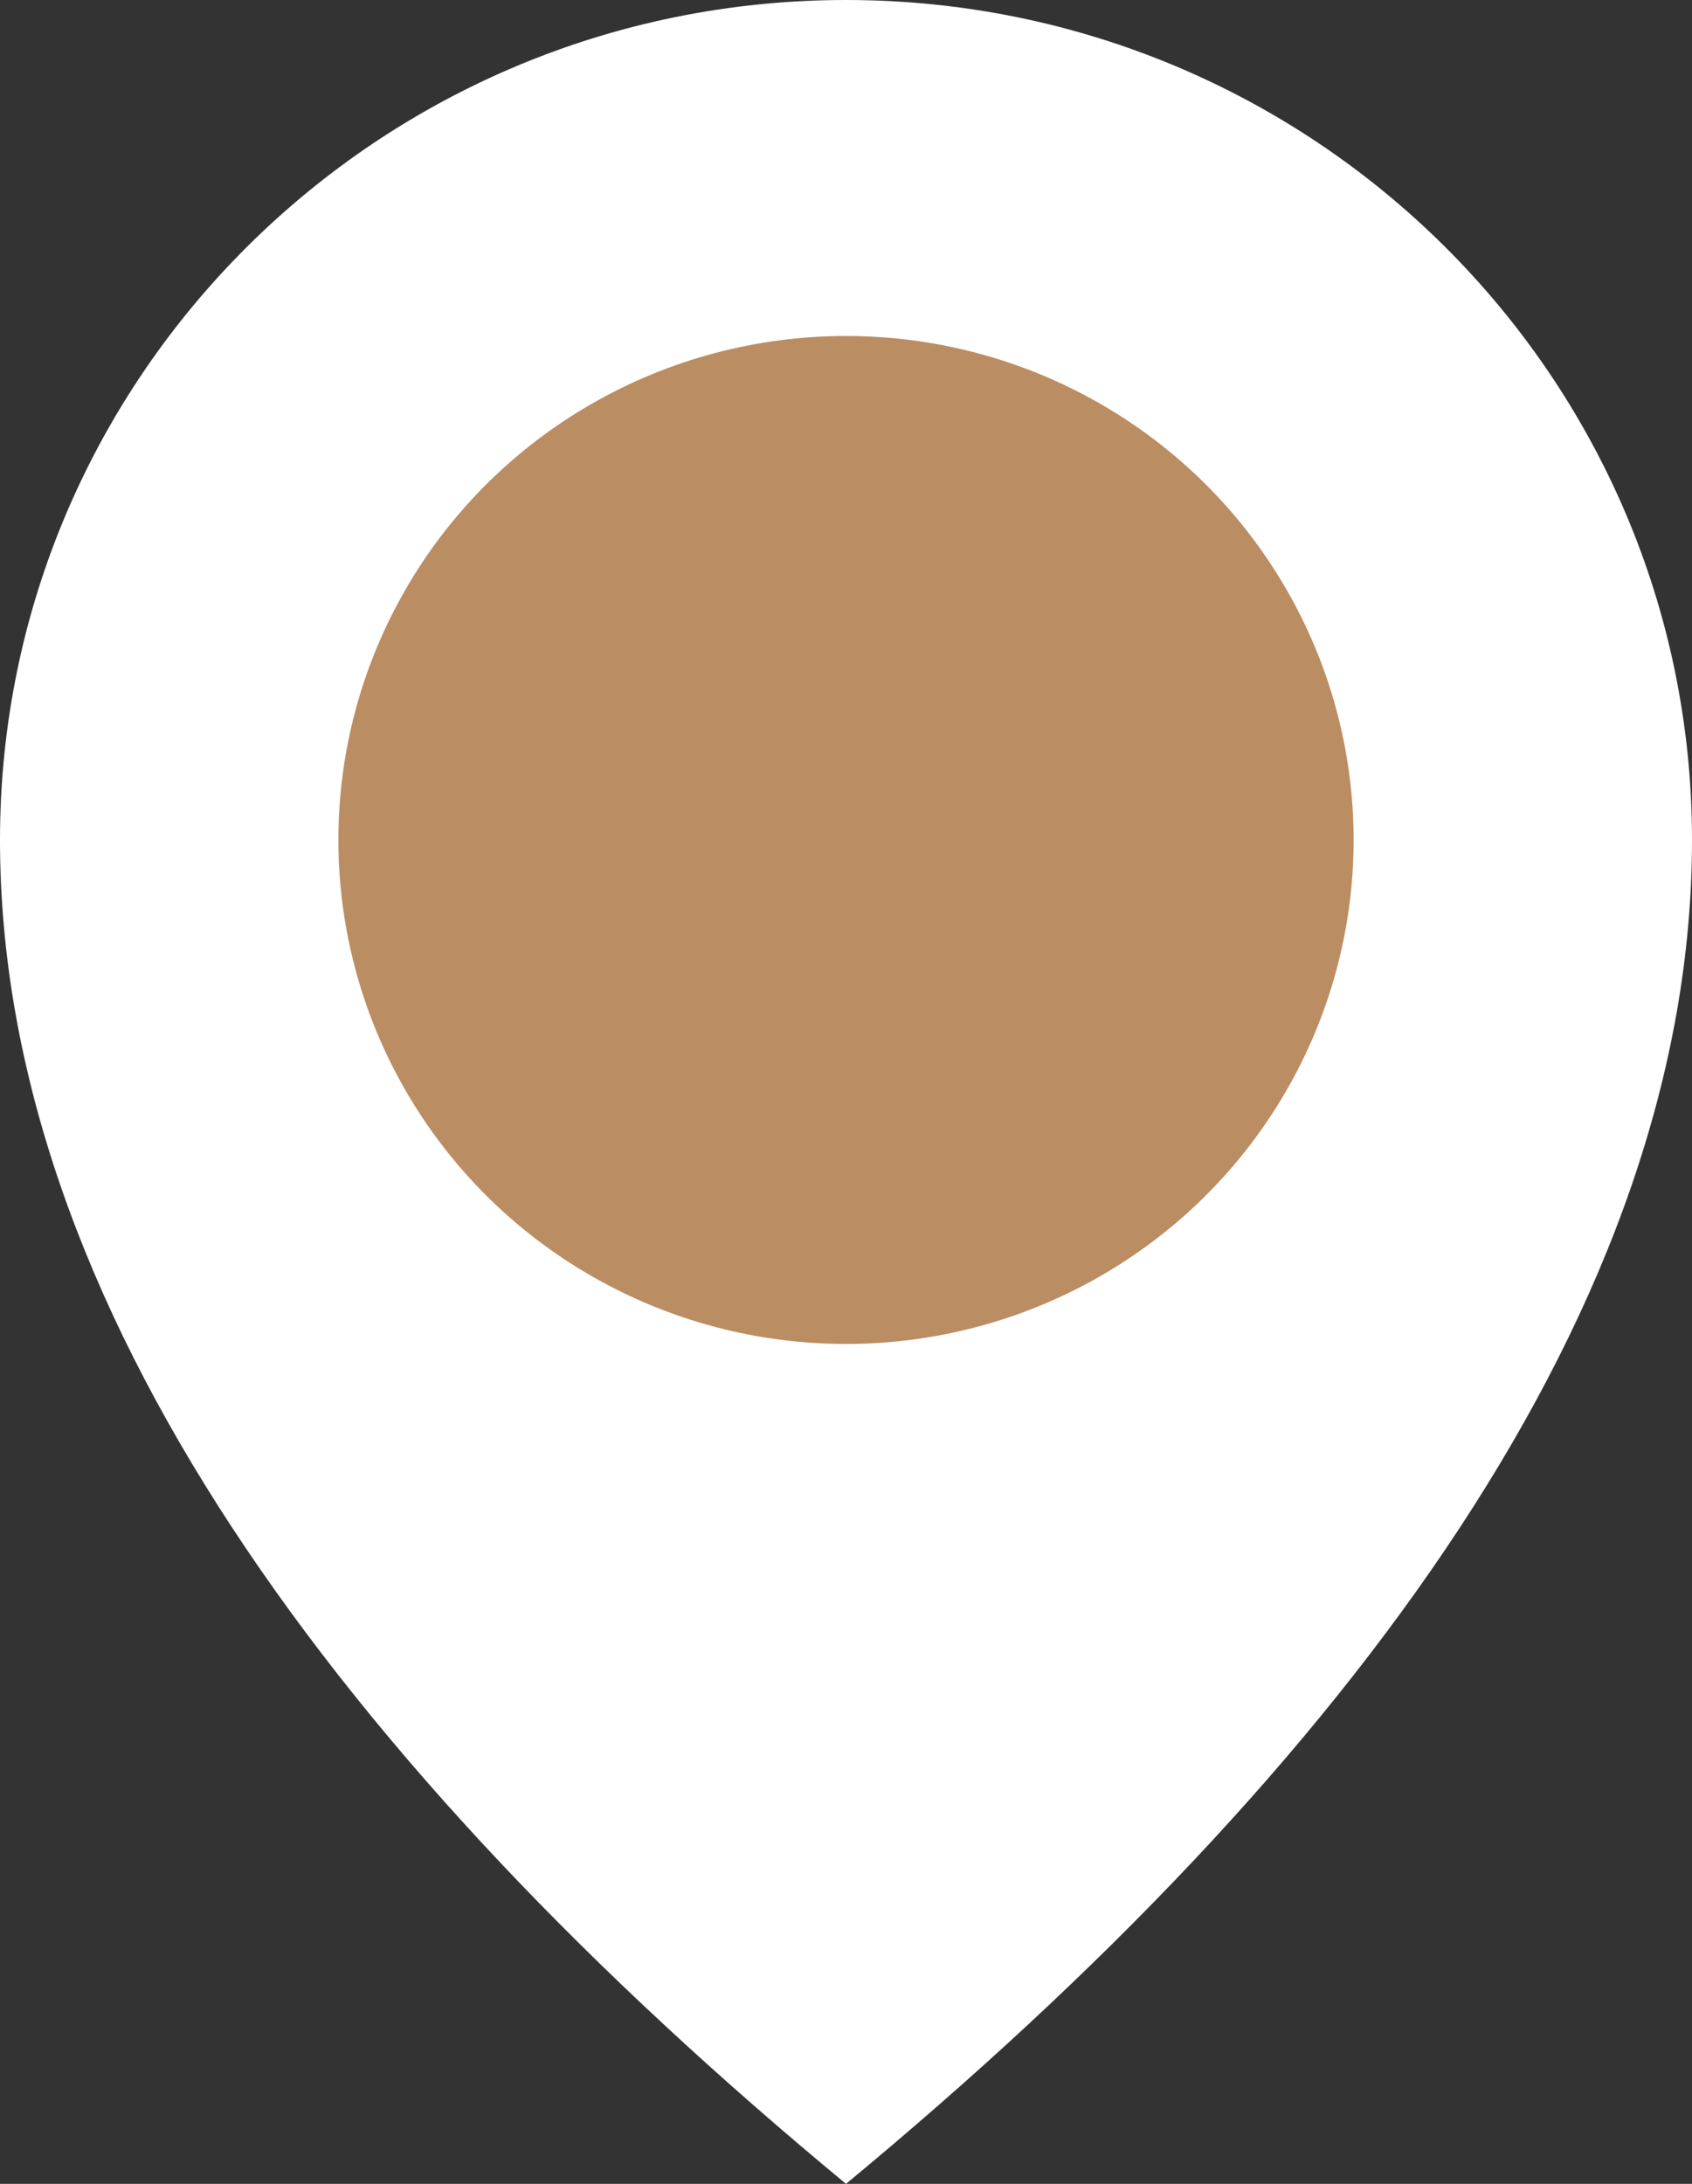
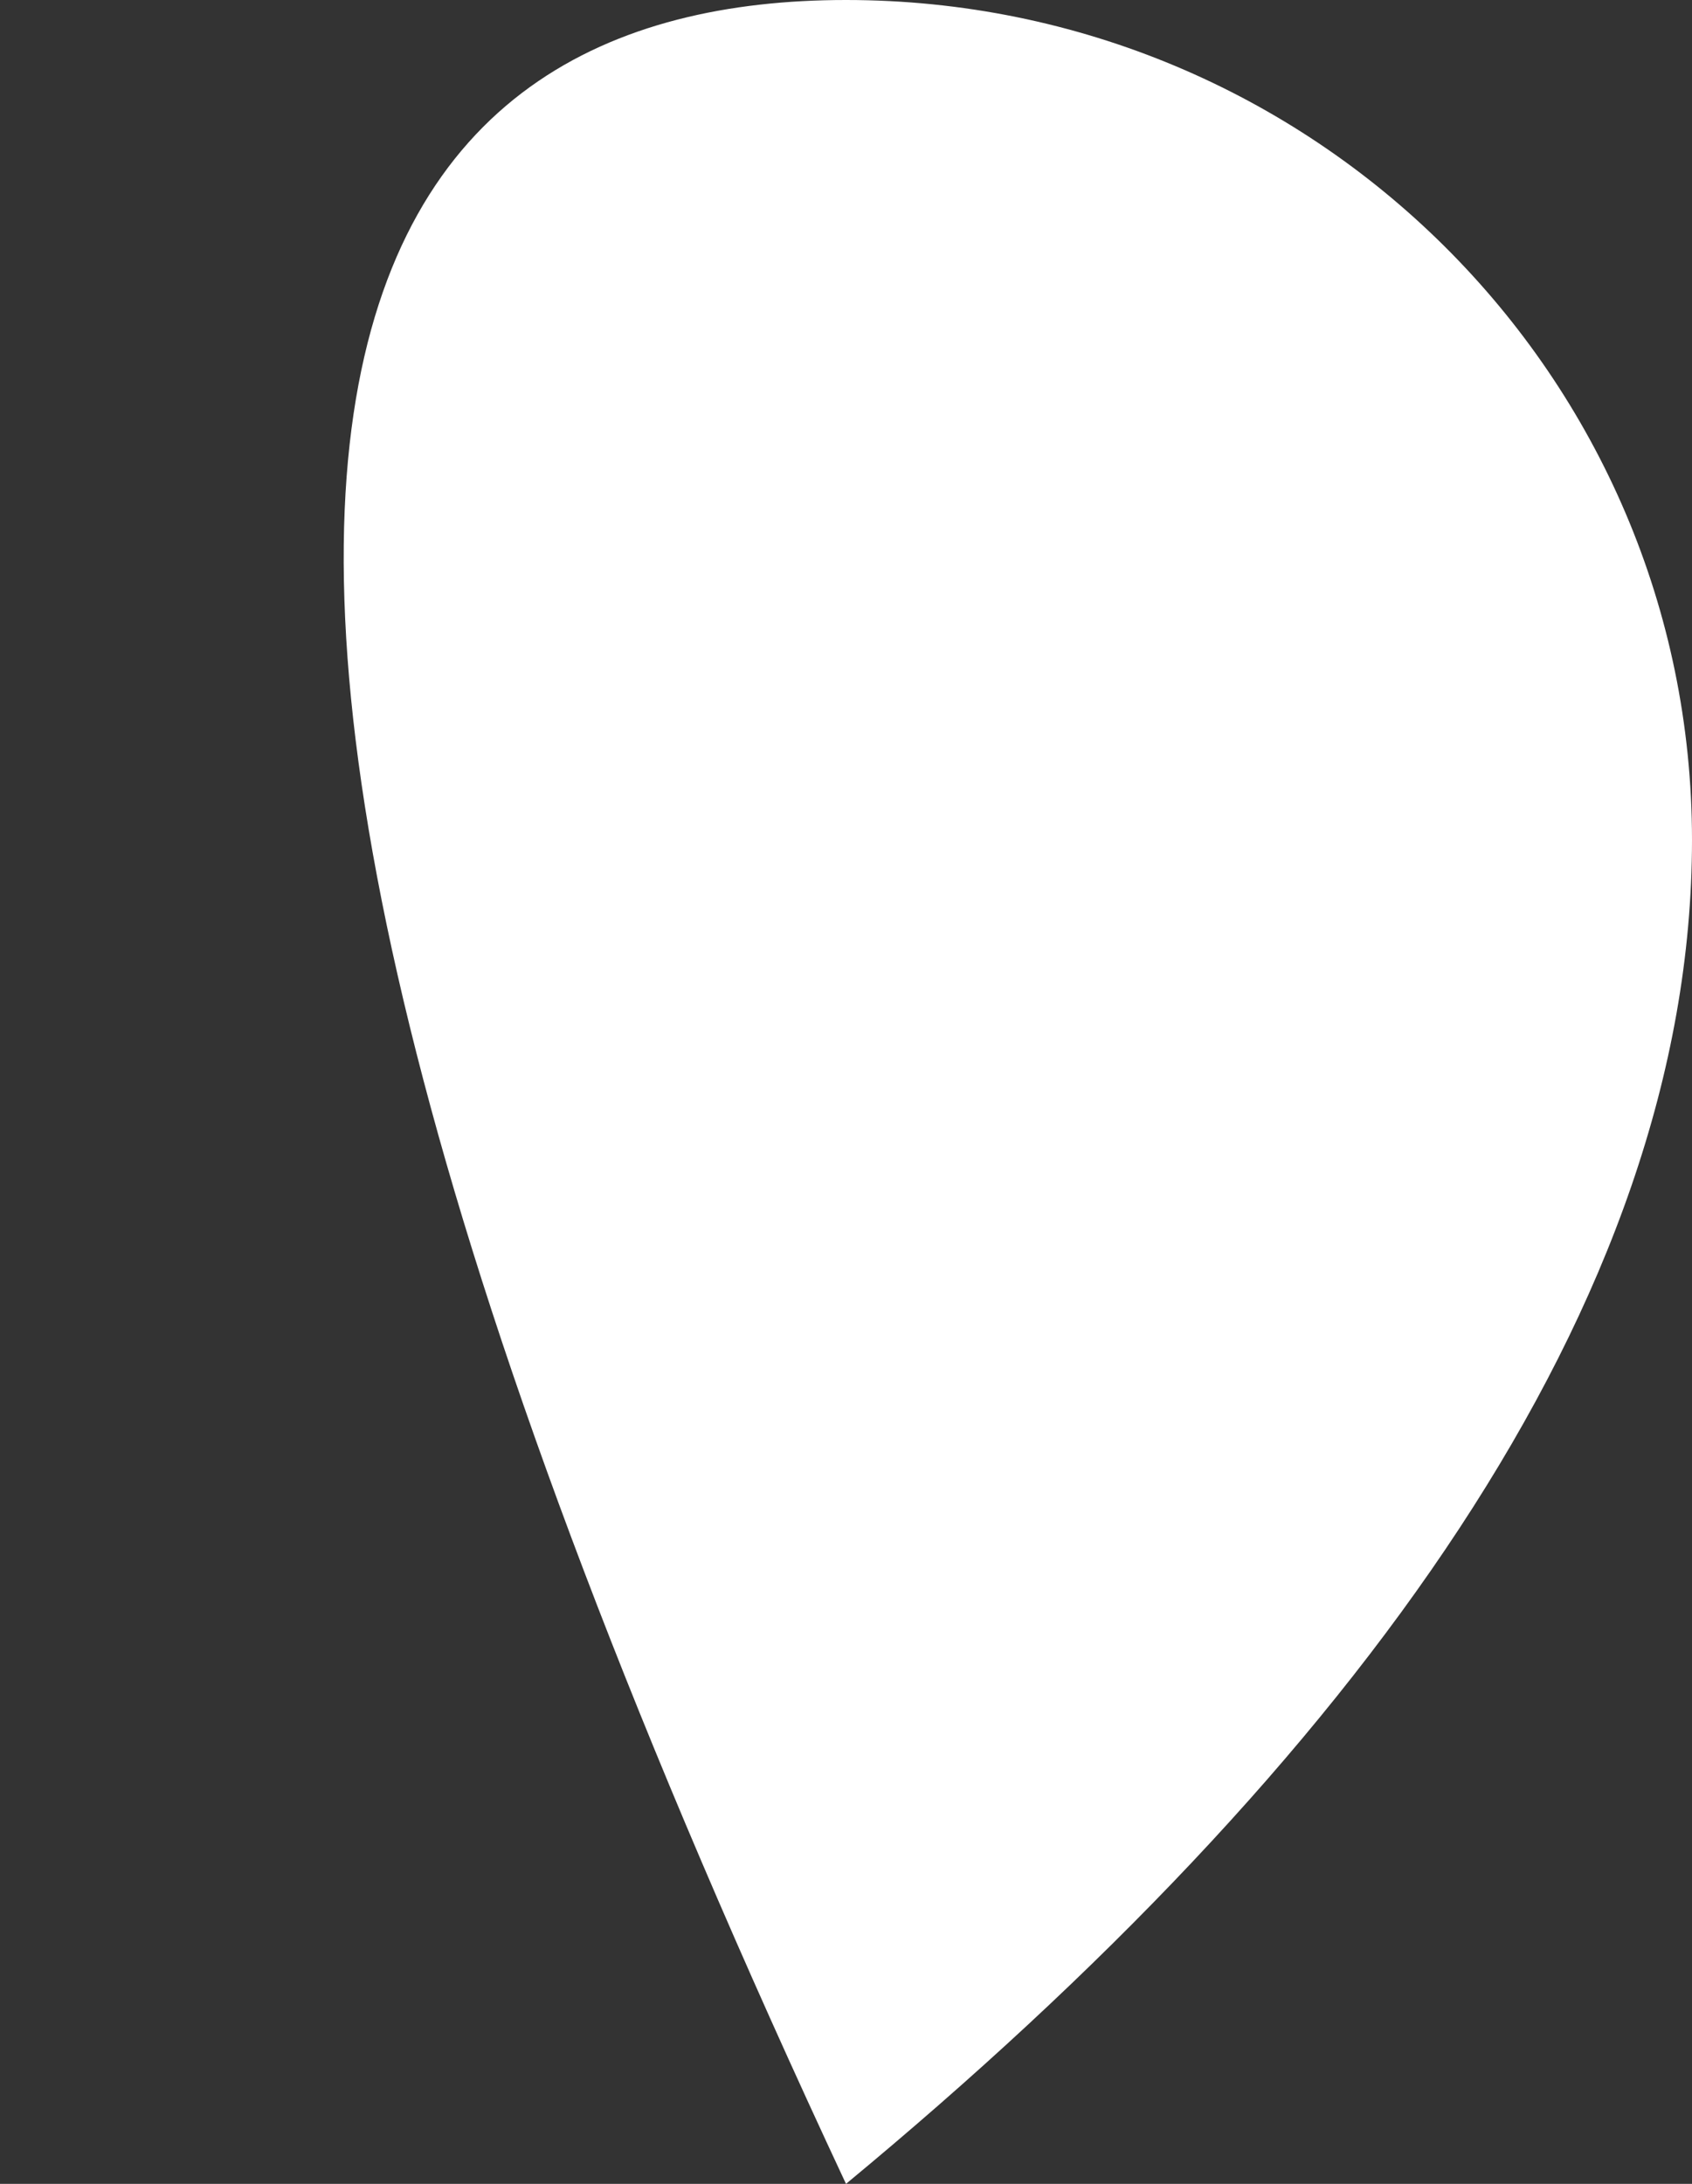
<svg xmlns="http://www.w3.org/2000/svg" width="31" height="40" viewBox="0 0 31 40" fill="none">
  <rect x="0" y="0" width="31" height="40" fill="#333333" stroke="none" />
-   <path d="M31 15.385C31 23.881 24.8 32.308 15.5 40C6.2 32.308 0 23.881 0 15.385C0 6.888 6.94 0 15.5 0C24.06 0 31 6.888 31 15.385Z" fill="white" />
-   <ellipse cx="15.5" cy="15.385" rx="9.3" ry="9.231" fill="#BB8D62" />
+   <path d="M31 15.385C31 23.881 24.8 32.308 15.5 40C0 6.888 6.94 0 15.5 0C24.06 0 31 6.888 31 15.385Z" fill="white" />
</svg>